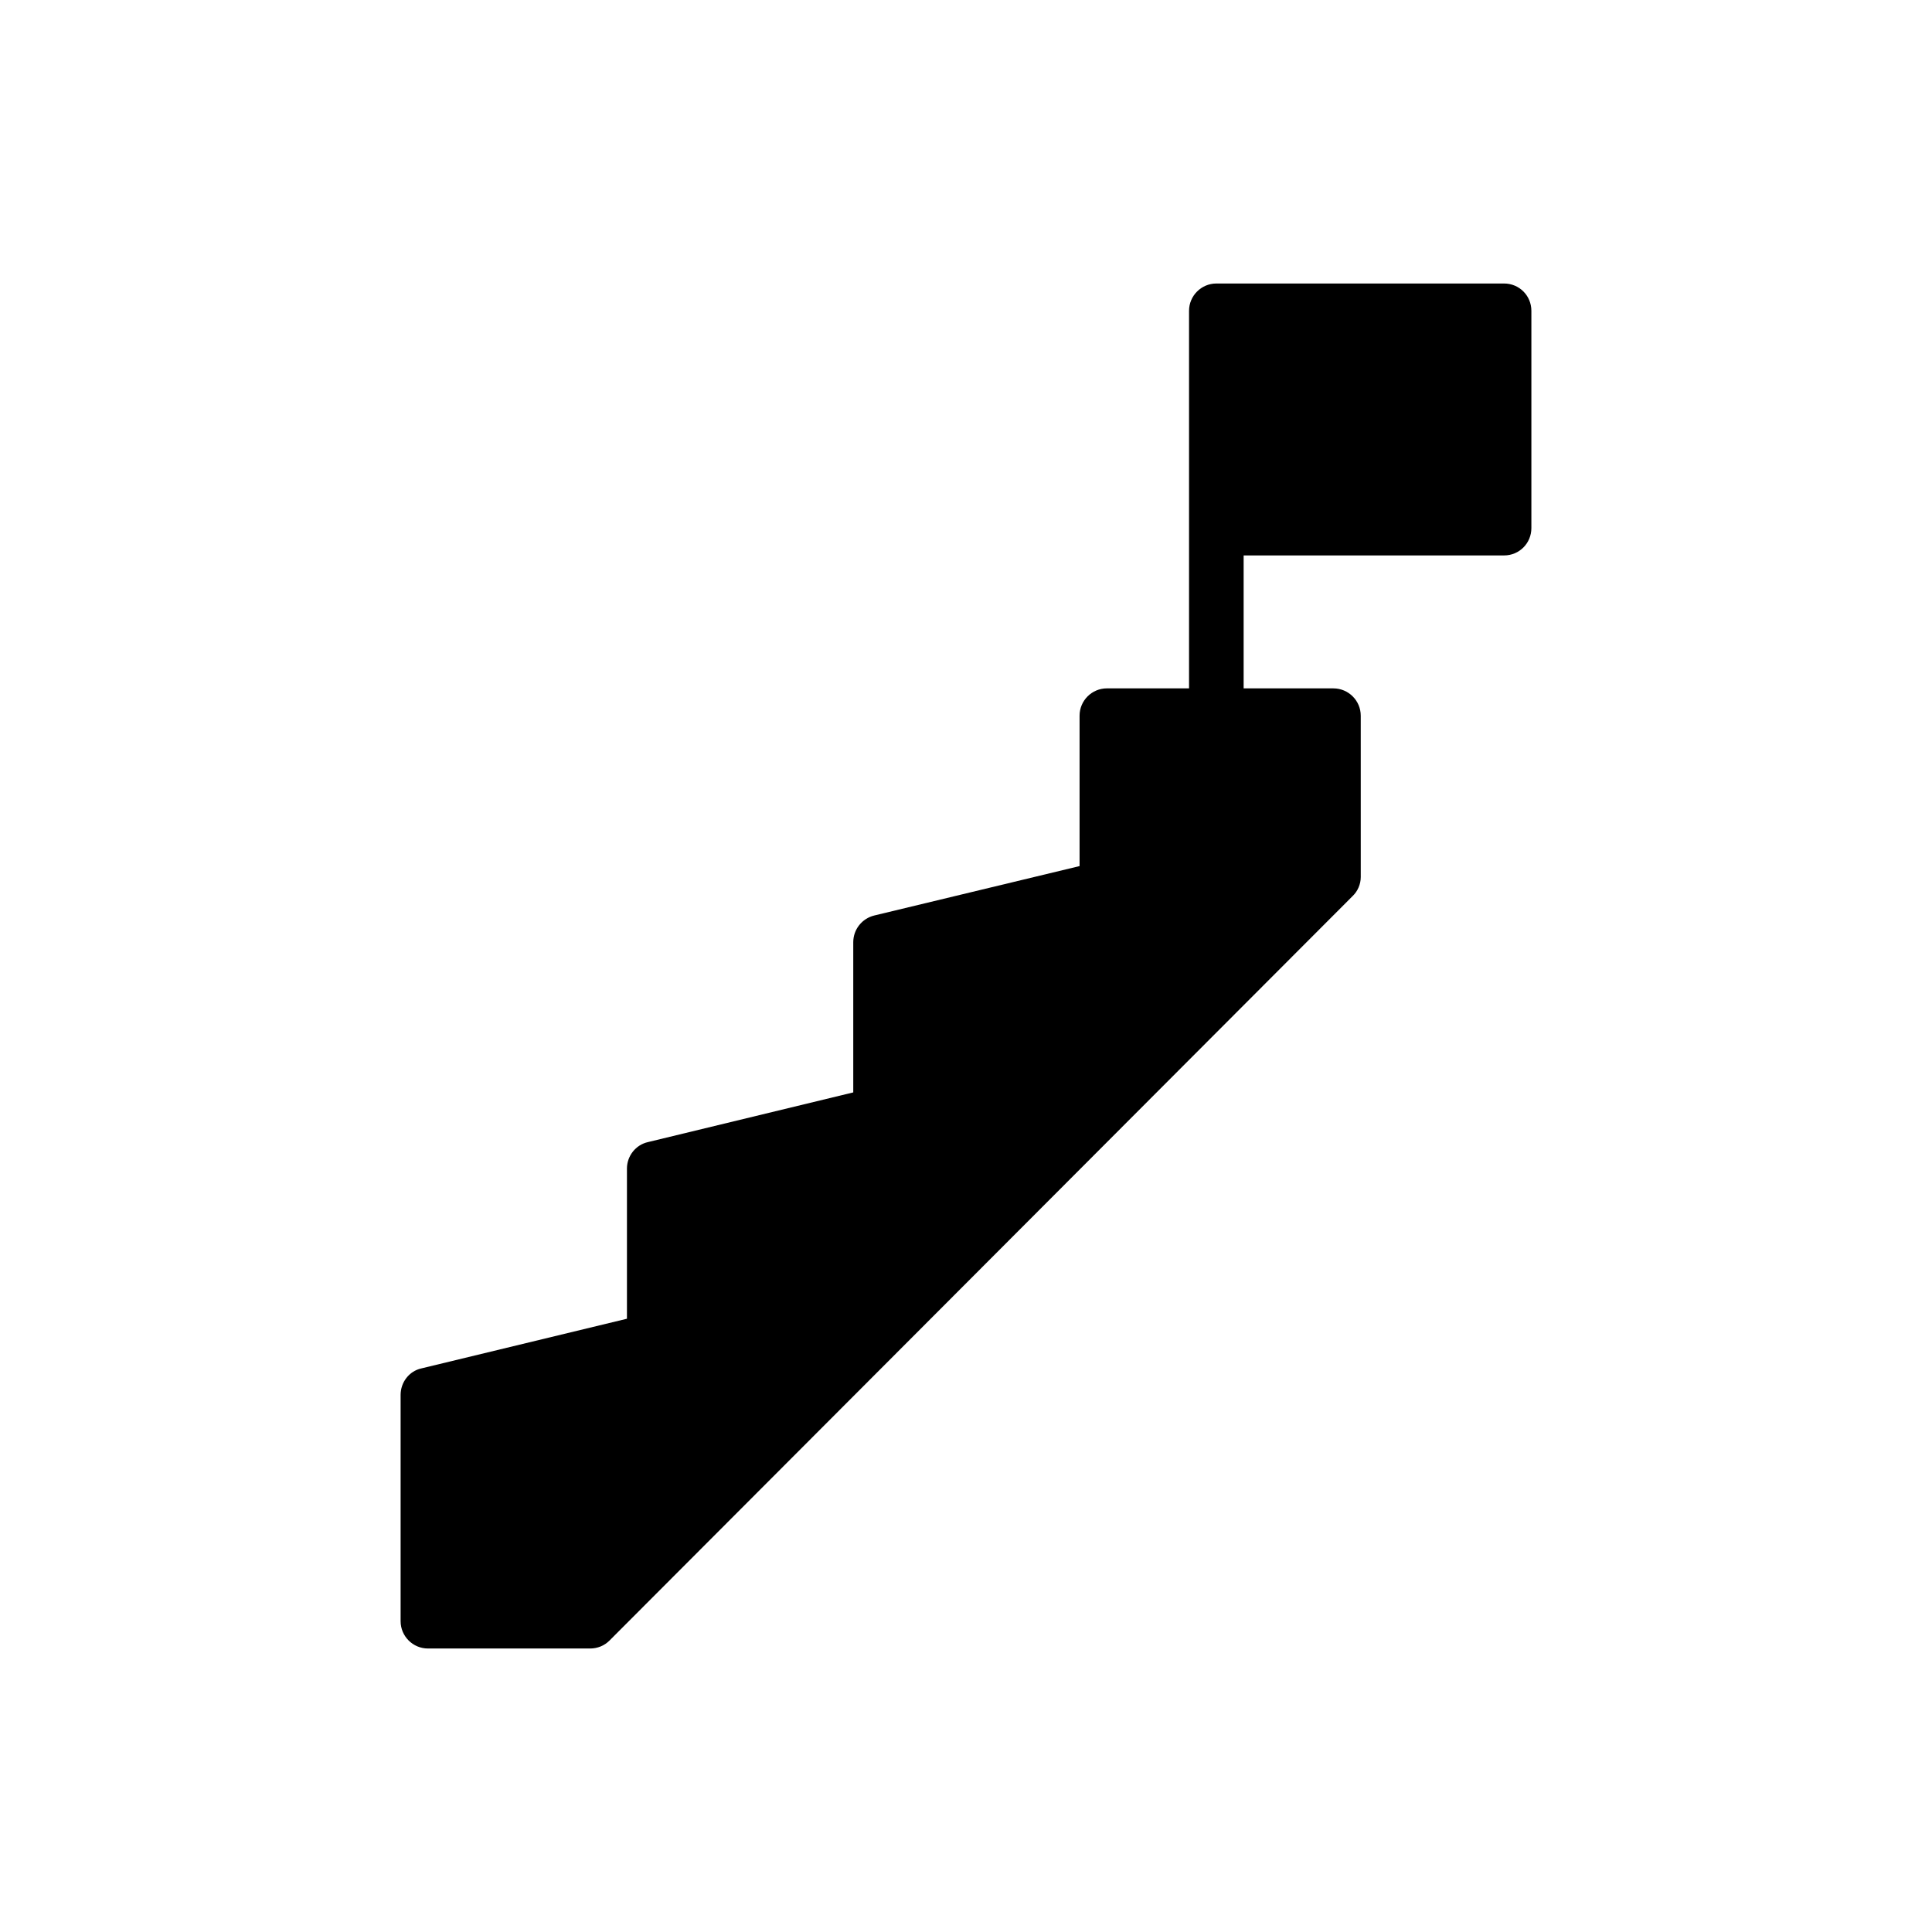
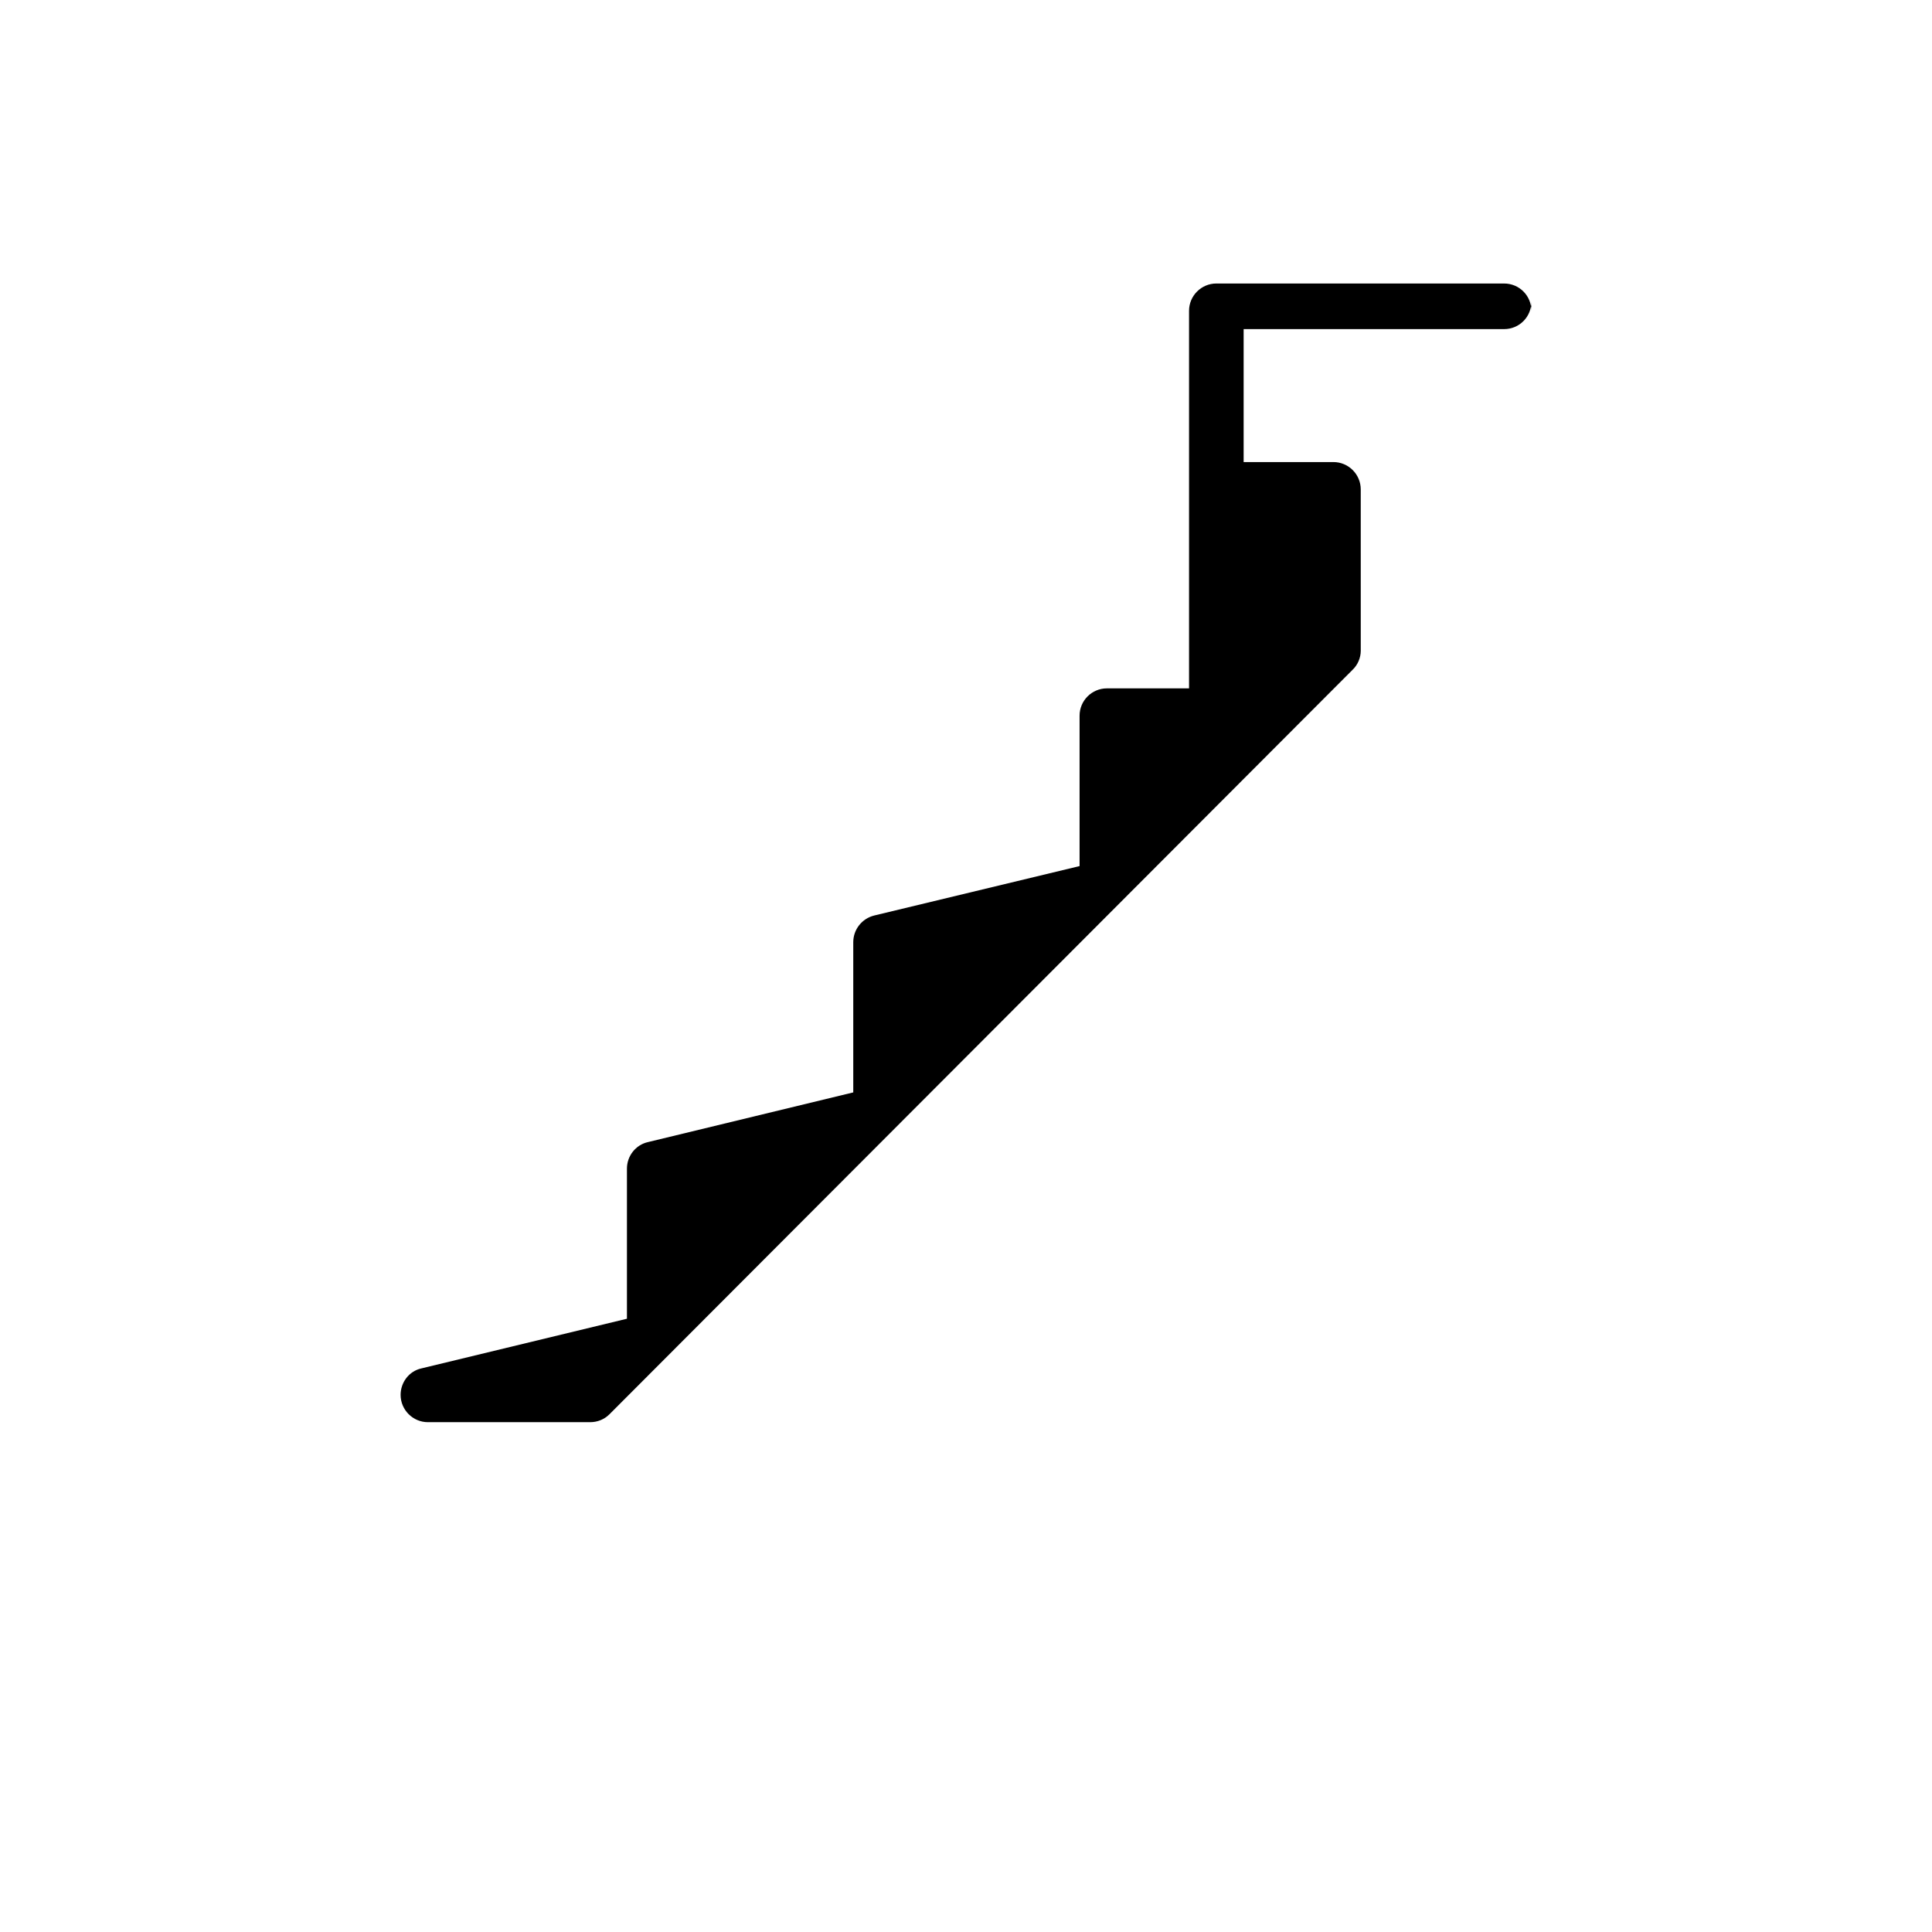
<svg xmlns="http://www.w3.org/2000/svg" fill="#000000" width="800px" height="800px" version="1.1" viewBox="144 144 512 512">
-   <path d="m549.83 283.95v-57.586c0-3.981-3.184-7.234-7.234-7.234h-76.254c-3.981 0-7.234 3.258-7.234 7.234v100.06h-21.777c-3.981 0-7.234 3.254-7.234 7.234v39.863l-54.406 13.094c-3.254 0.797-5.57 3.691-5.57 7.09v39.793l-54.406 13.168c-3.258 0.723-5.57 3.691-5.57 7.019v39.793l-54.48 13.164c-3.258 0.723-5.5 3.691-5.5 7.016v59.977c0 3.981 3.258 7.234 7.234 7.234h42.977c1.953 0 3.762-0.723 5.137-2.098l196.93-197.29c1.375-1.301 2.172-3.184 2.172-5.066l-0.004-42.754c0-3.981-3.258-7.234-7.234-7.234h-23.801v-35.234h69.02c4.051 0 7.234-3.258 7.234-7.238z" />
+   <path d="m549.83 283.95v-57.586c0-3.981-3.184-7.234-7.234-7.234h-76.254c-3.981 0-7.234 3.258-7.234 7.234v100.06h-21.777c-3.981 0-7.234 3.254-7.234 7.234v39.863l-54.406 13.094c-3.254 0.797-5.57 3.691-5.57 7.09v39.793l-54.406 13.168c-3.258 0.723-5.57 3.691-5.57 7.019v39.793l-54.48 13.164c-3.258 0.723-5.5 3.691-5.5 7.016c0 3.981 3.258 7.234 7.234 7.234h42.977c1.953 0 3.762-0.723 5.137-2.098l196.93-197.29c1.375-1.301 2.172-3.184 2.172-5.066l-0.004-42.754c0-3.981-3.258-7.234-7.234-7.234h-23.801v-35.234h69.02c4.051 0 7.234-3.258 7.234-7.238z" />
</svg>